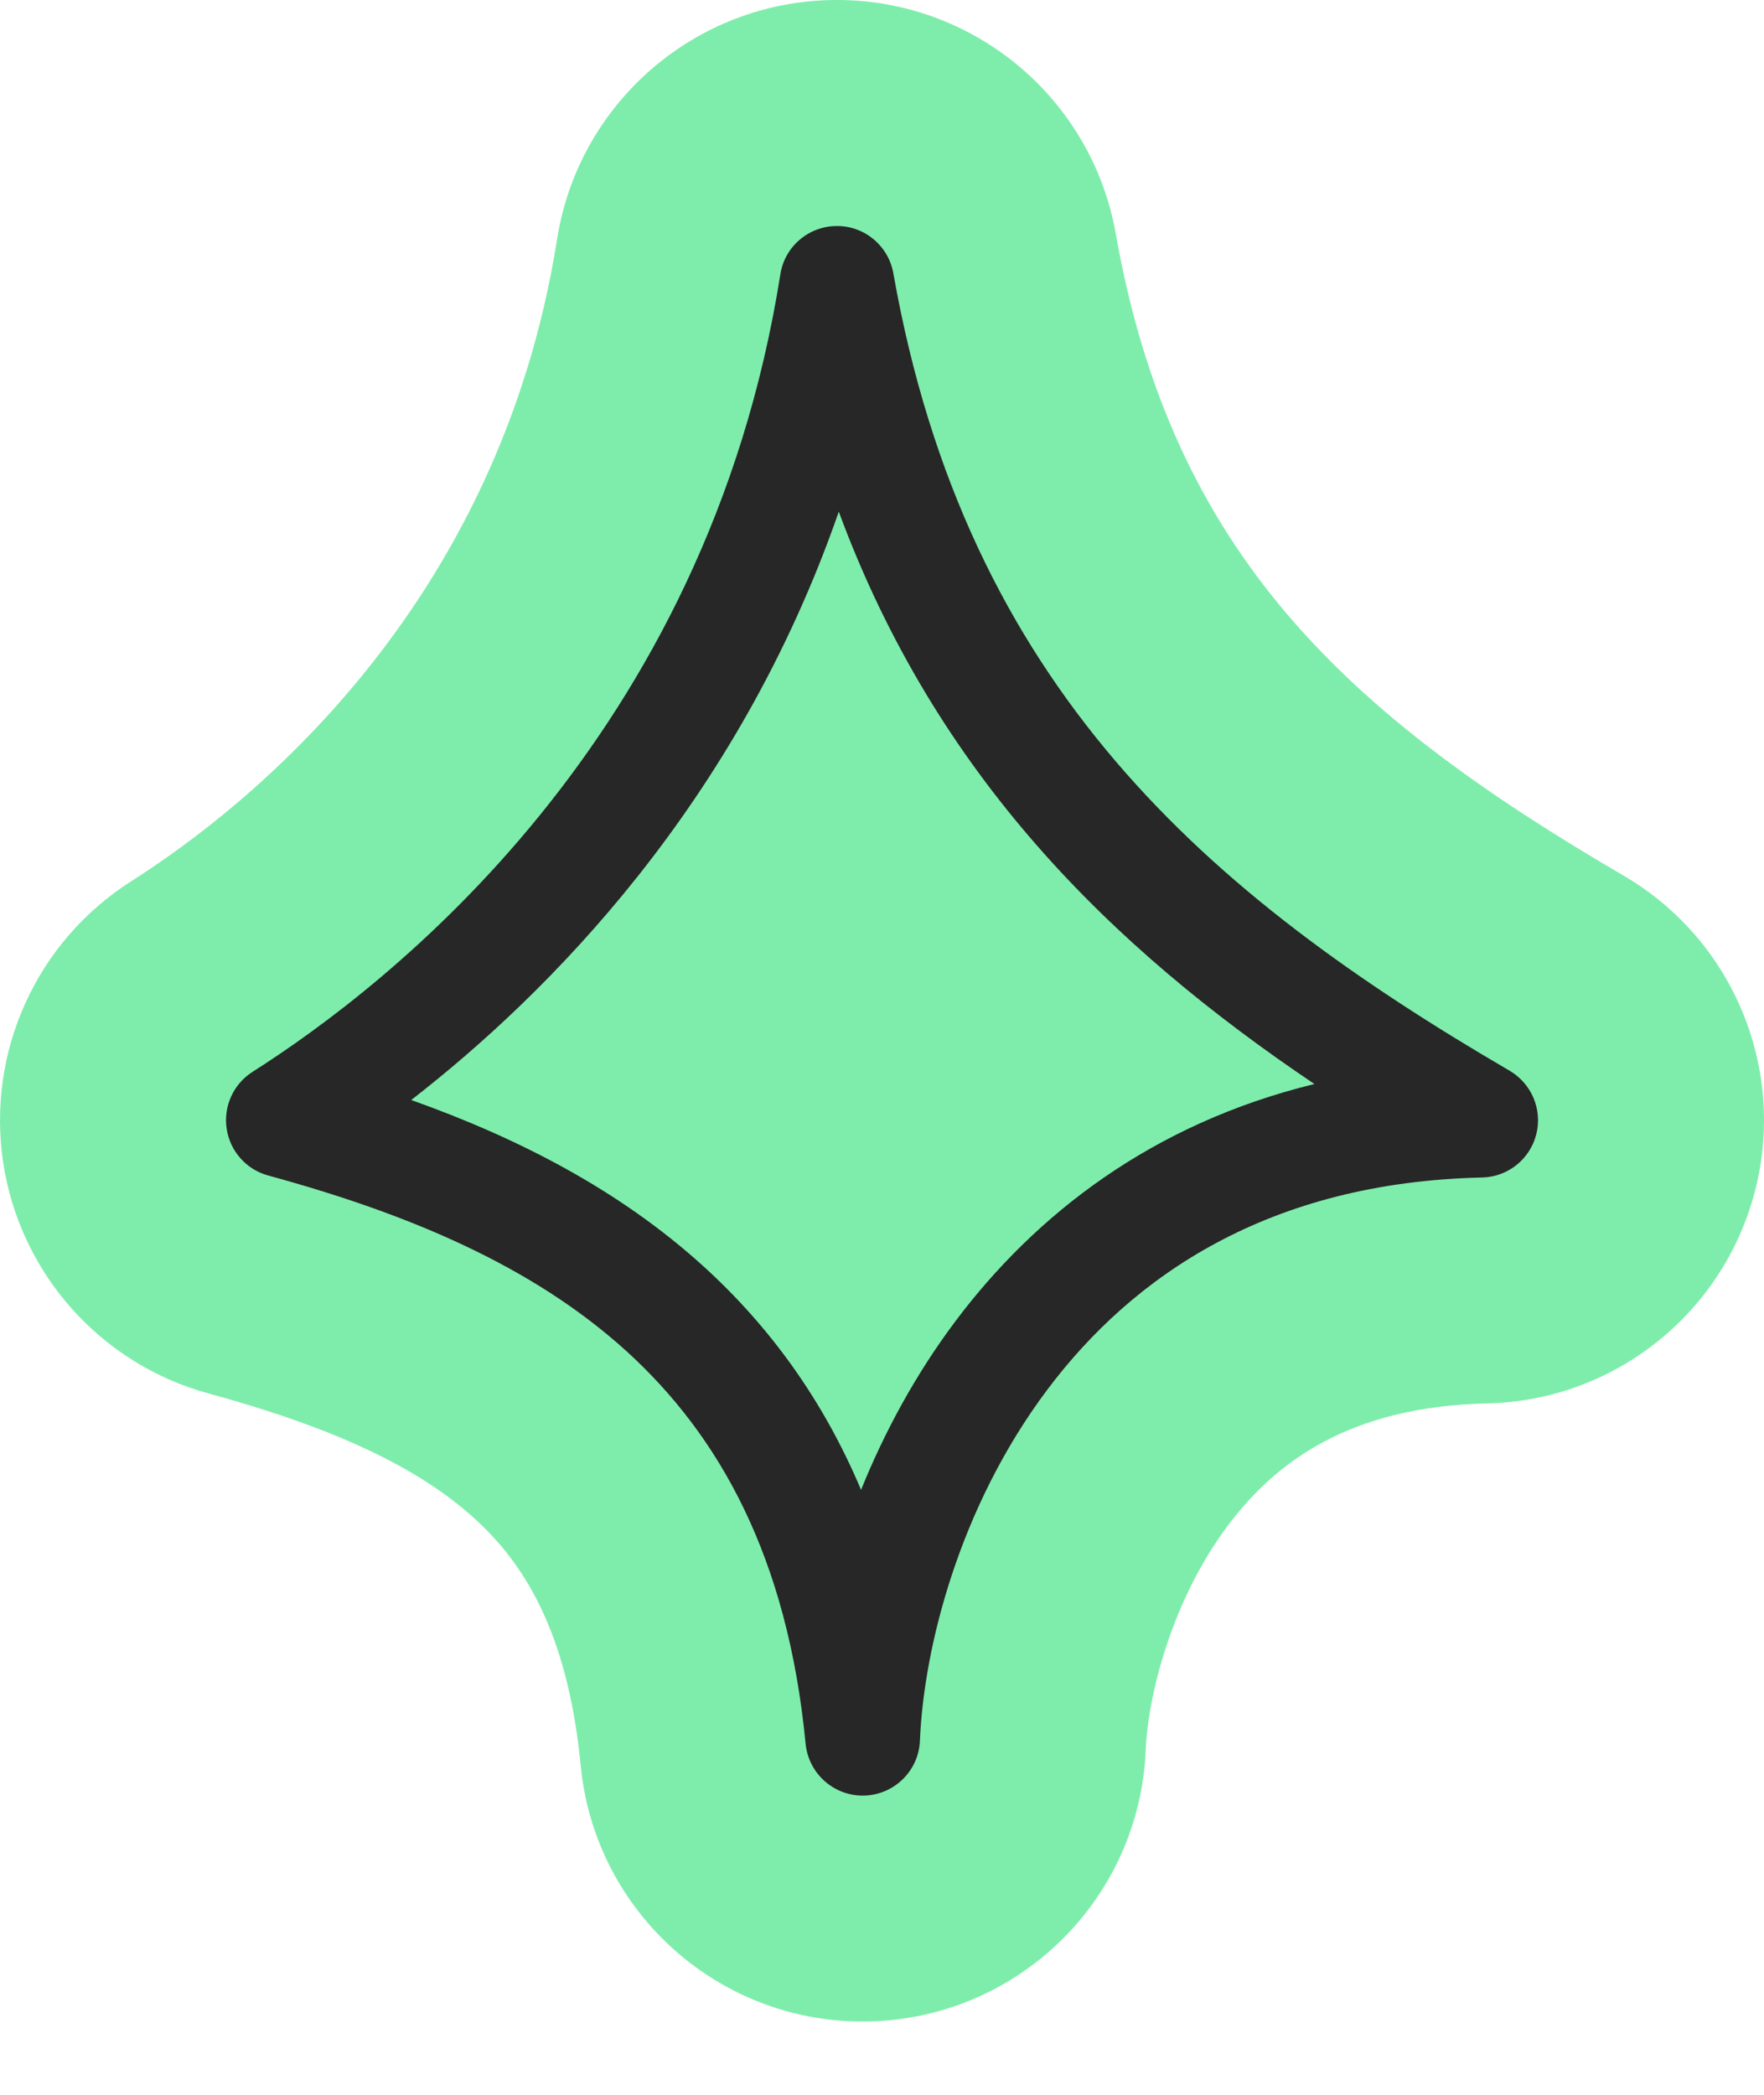
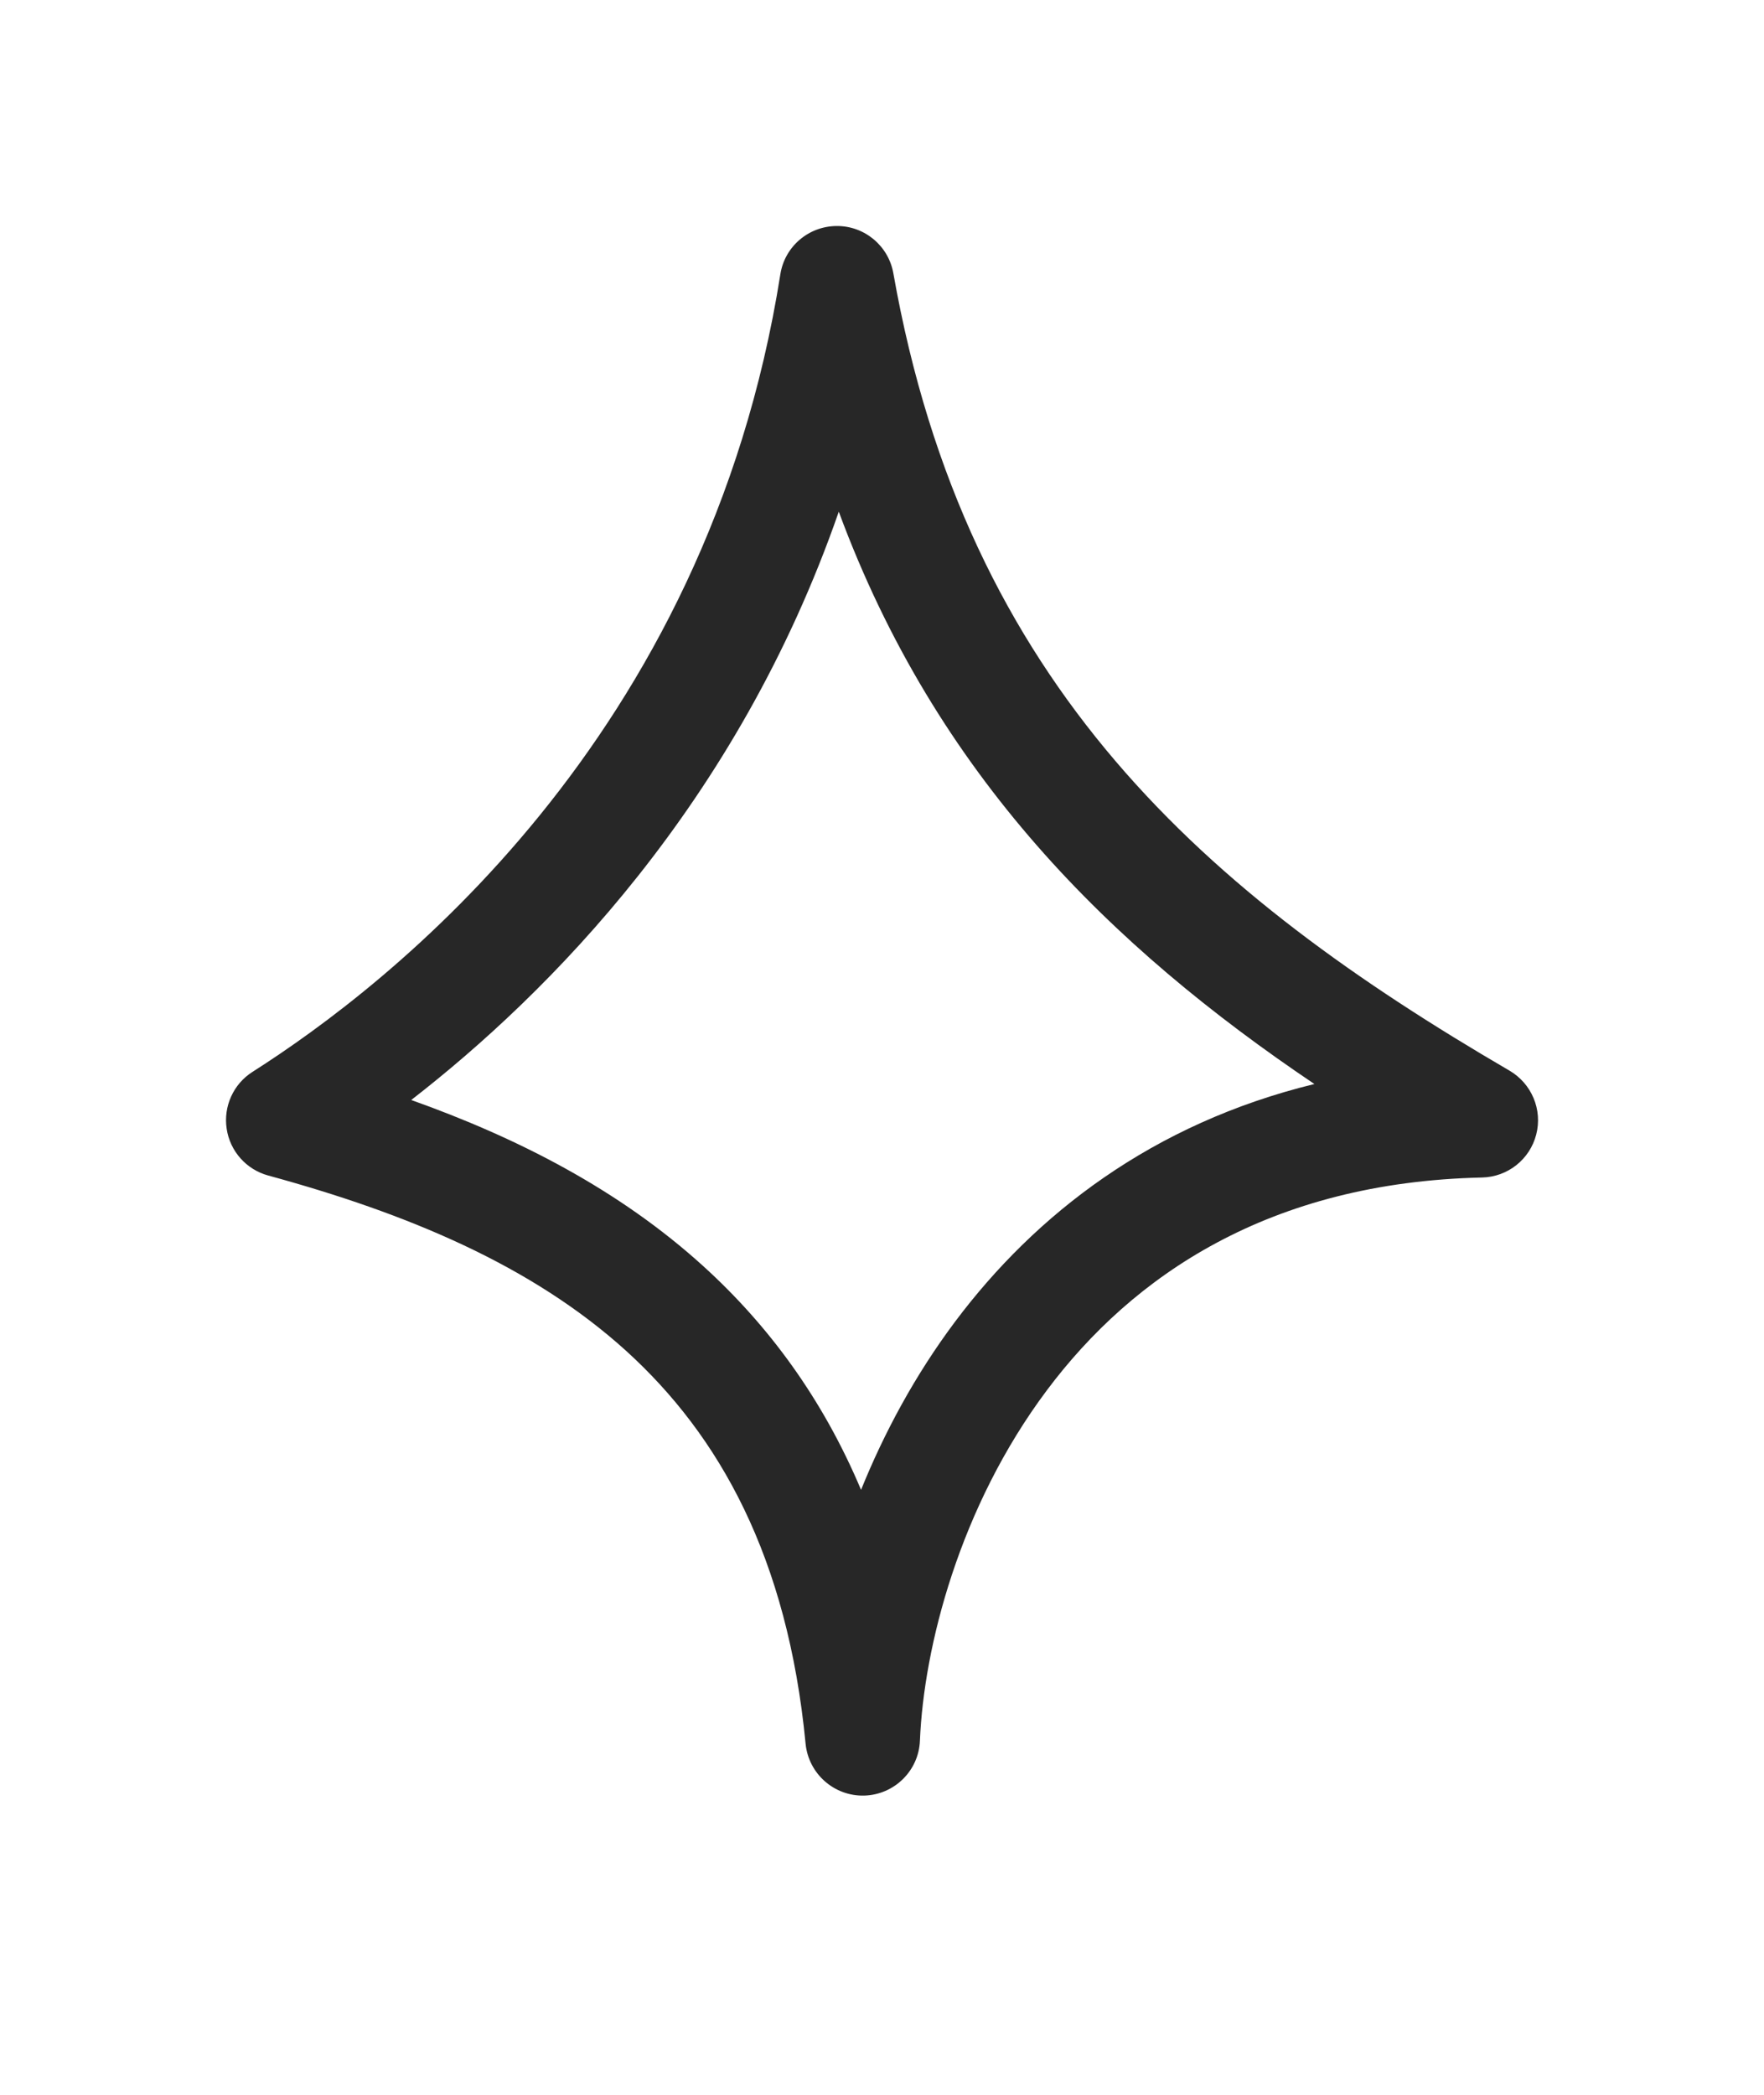
<svg xmlns="http://www.w3.org/2000/svg" width="16" height="19" viewBox="0 0 16 19" fill="none">
-   <path fill-rule="evenodd" clip-rule="evenodd" d="M7.568 0C8.823 -0.011 9.903 0.886 10.121 2.123C10.633 5.025 12.222 6.481 14.725 7.941C15.719 8.521 16.206 9.69 15.918 10.803C15.63 11.917 14.637 12.704 13.488 12.729C12.238 12.757 11.569 13.261 11.136 13.838C10.628 14.517 10.413 15.374 10.392 15.873C10.336 17.222 9.245 18.297 7.895 18.334C6.546 18.372 5.397 17.358 5.267 16.014C5.148 14.778 4.735 14.163 4.302 13.771C3.794 13.309 3.025 12.948 1.893 12.639C0.912 12.372 0.181 11.55 0.029 10.545C-0.123 9.539 0.332 8.539 1.19 7.993C2.211 7.343 4.52 5.545 5.053 2.169C5.249 0.928 6.313 0.011 7.568 0Z" fill="#7EEDAB" />
  <path fill-rule="evenodd" clip-rule="evenodd" d="M7.587 2.05C7.84 2.047 8.059 2.229 8.103 2.479C8.766 6.233 10.95 8.112 13.692 9.711C13.893 9.829 13.992 10.065 13.934 10.29C13.876 10.516 13.675 10.675 13.442 10.68C11.512 10.723 10.274 11.57 9.496 12.609C8.702 13.669 8.379 14.941 8.344 15.788C8.333 16.061 8.112 16.278 7.839 16.286C7.566 16.293 7.334 16.088 7.307 15.816C7.144 14.122 6.524 13.02 5.68 12.253C4.82 11.473 3.686 11.004 2.433 10.662C2.234 10.608 2.086 10.441 2.056 10.238C2.025 10.035 2.117 9.832 2.29 9.722C3.522 8.938 6.411 6.711 7.078 2.488C7.117 2.237 7.333 2.052 7.587 2.05ZM7.608 4.641C6.686 7.295 4.971 9.014 3.73 9.977C4.69 10.319 5.611 10.787 6.378 11.483C6.973 12.023 7.463 12.689 7.81 13.513C8.019 12.996 8.299 12.473 8.664 11.986C9.392 11.015 10.451 10.191 11.922 9.832C10.072 8.586 8.491 7.031 7.608 4.641Z" fill="#272727" />
</svg>